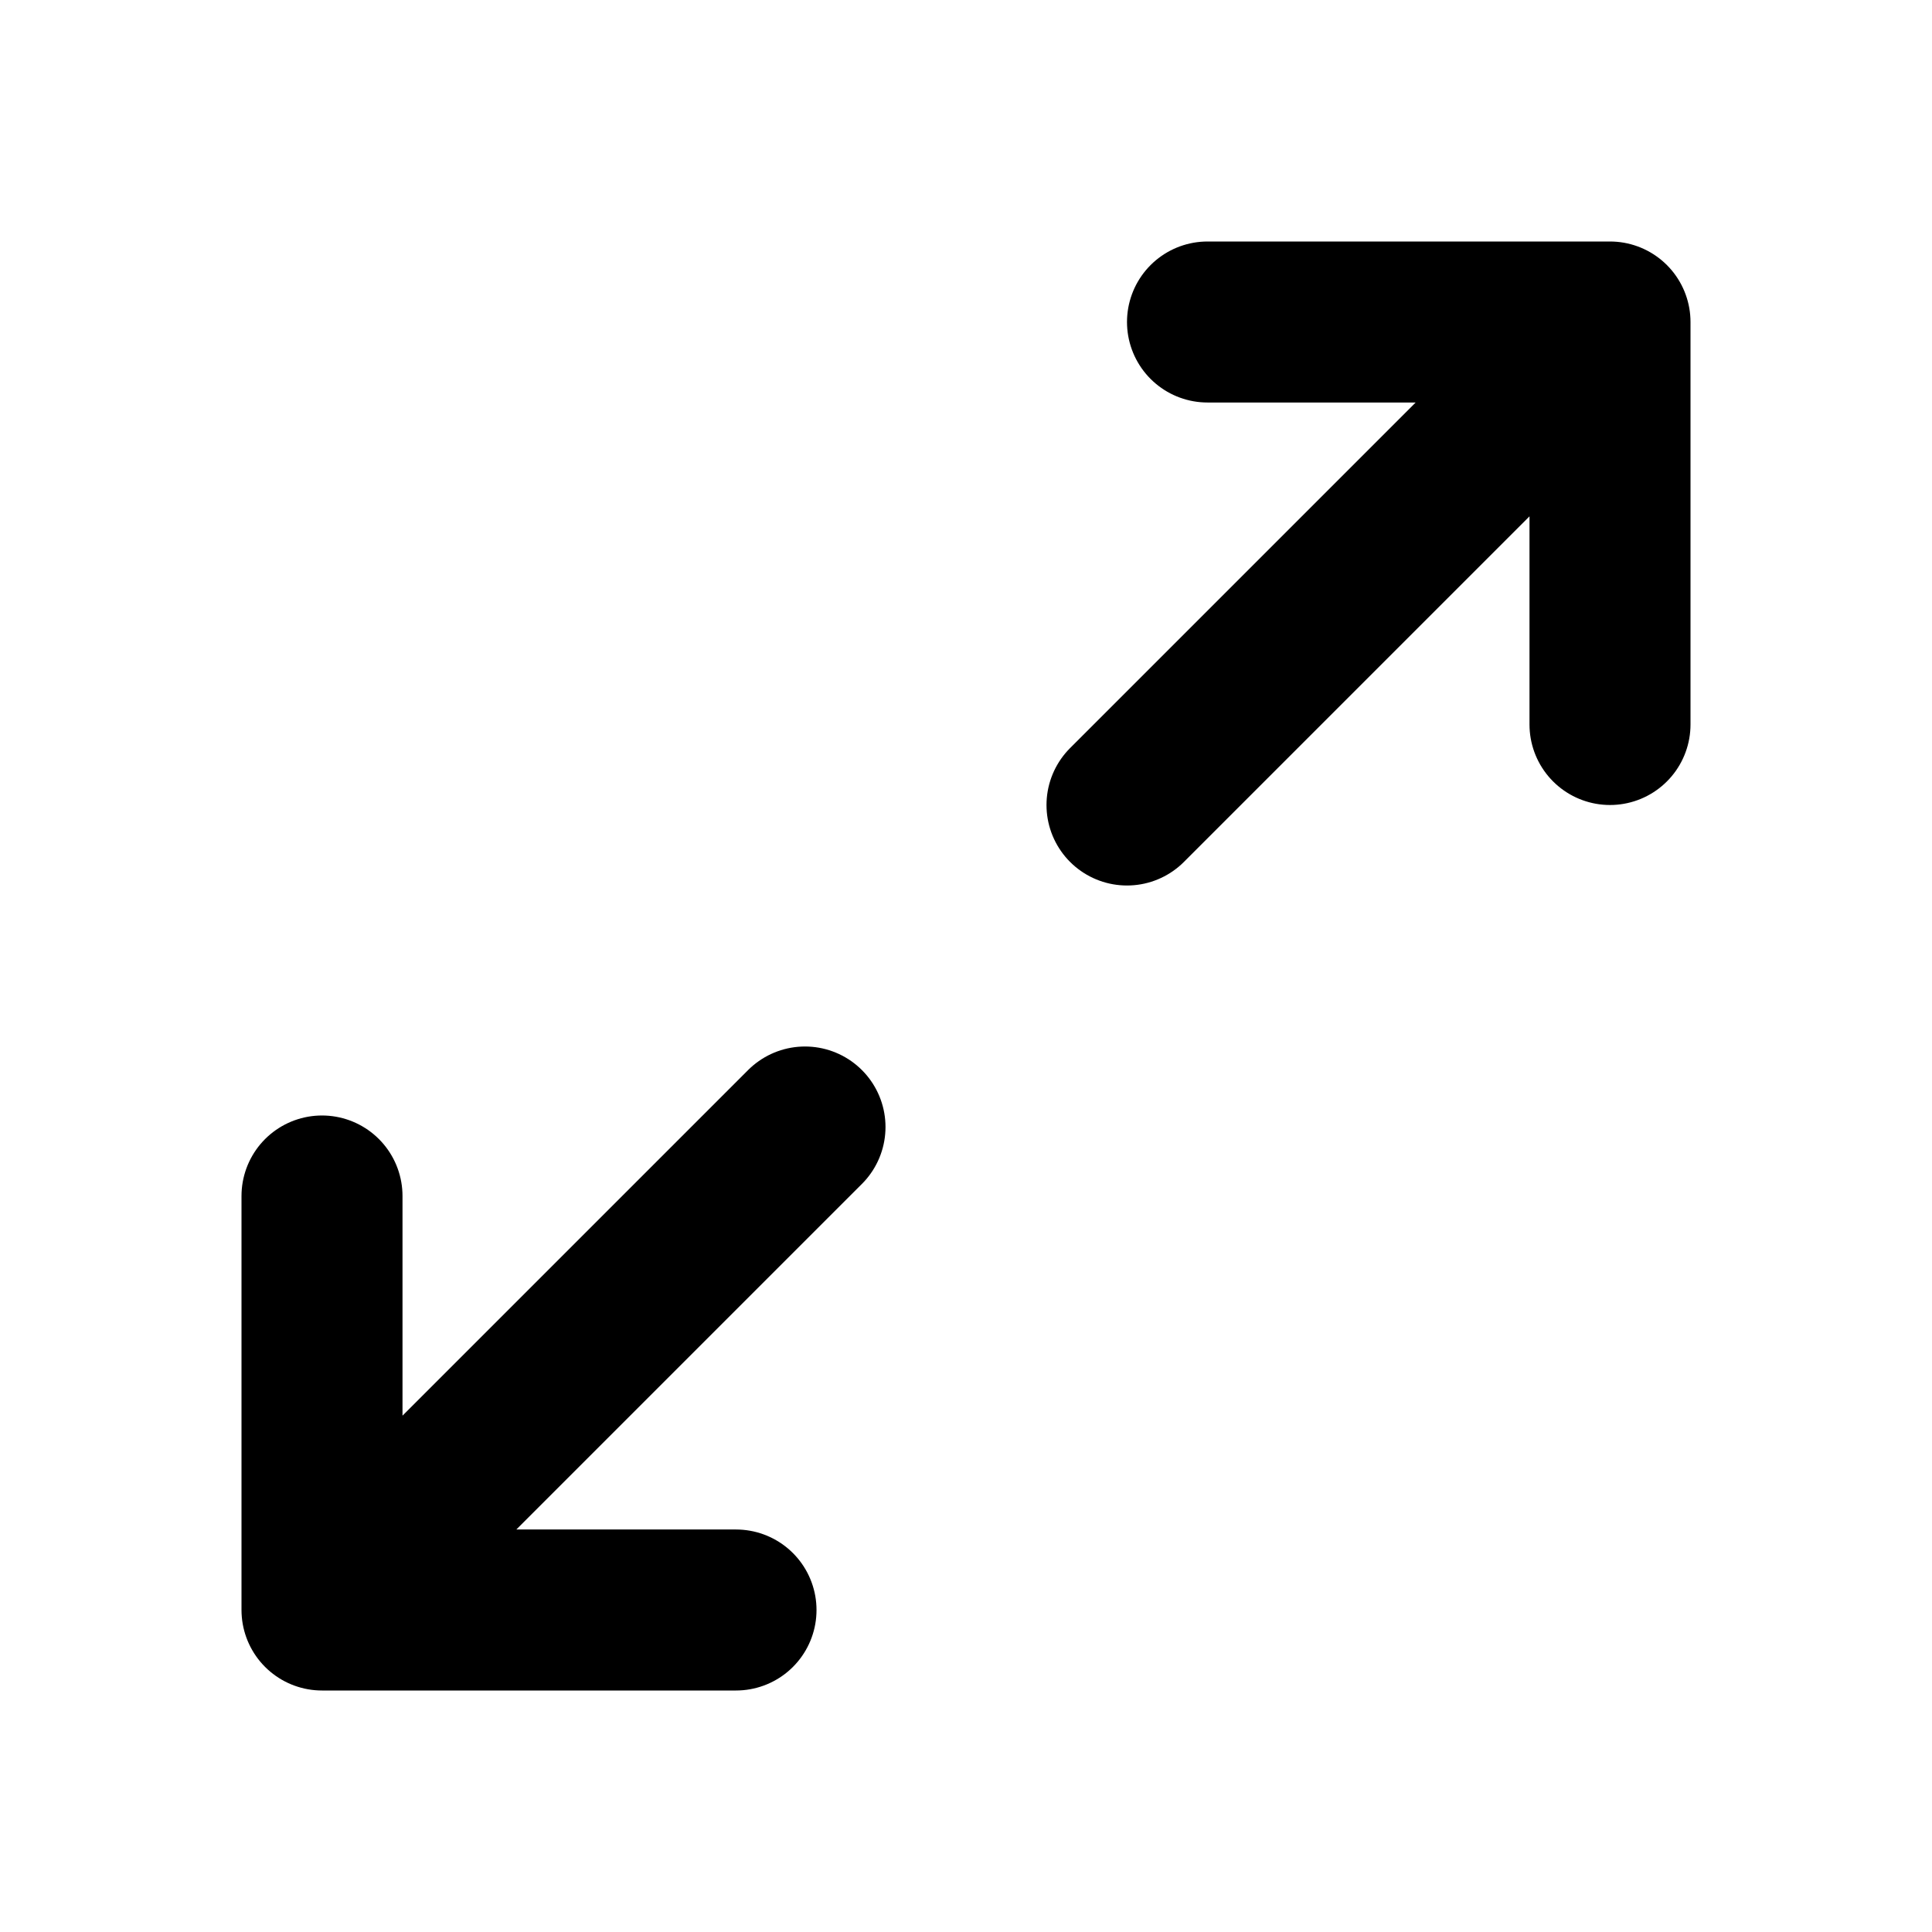
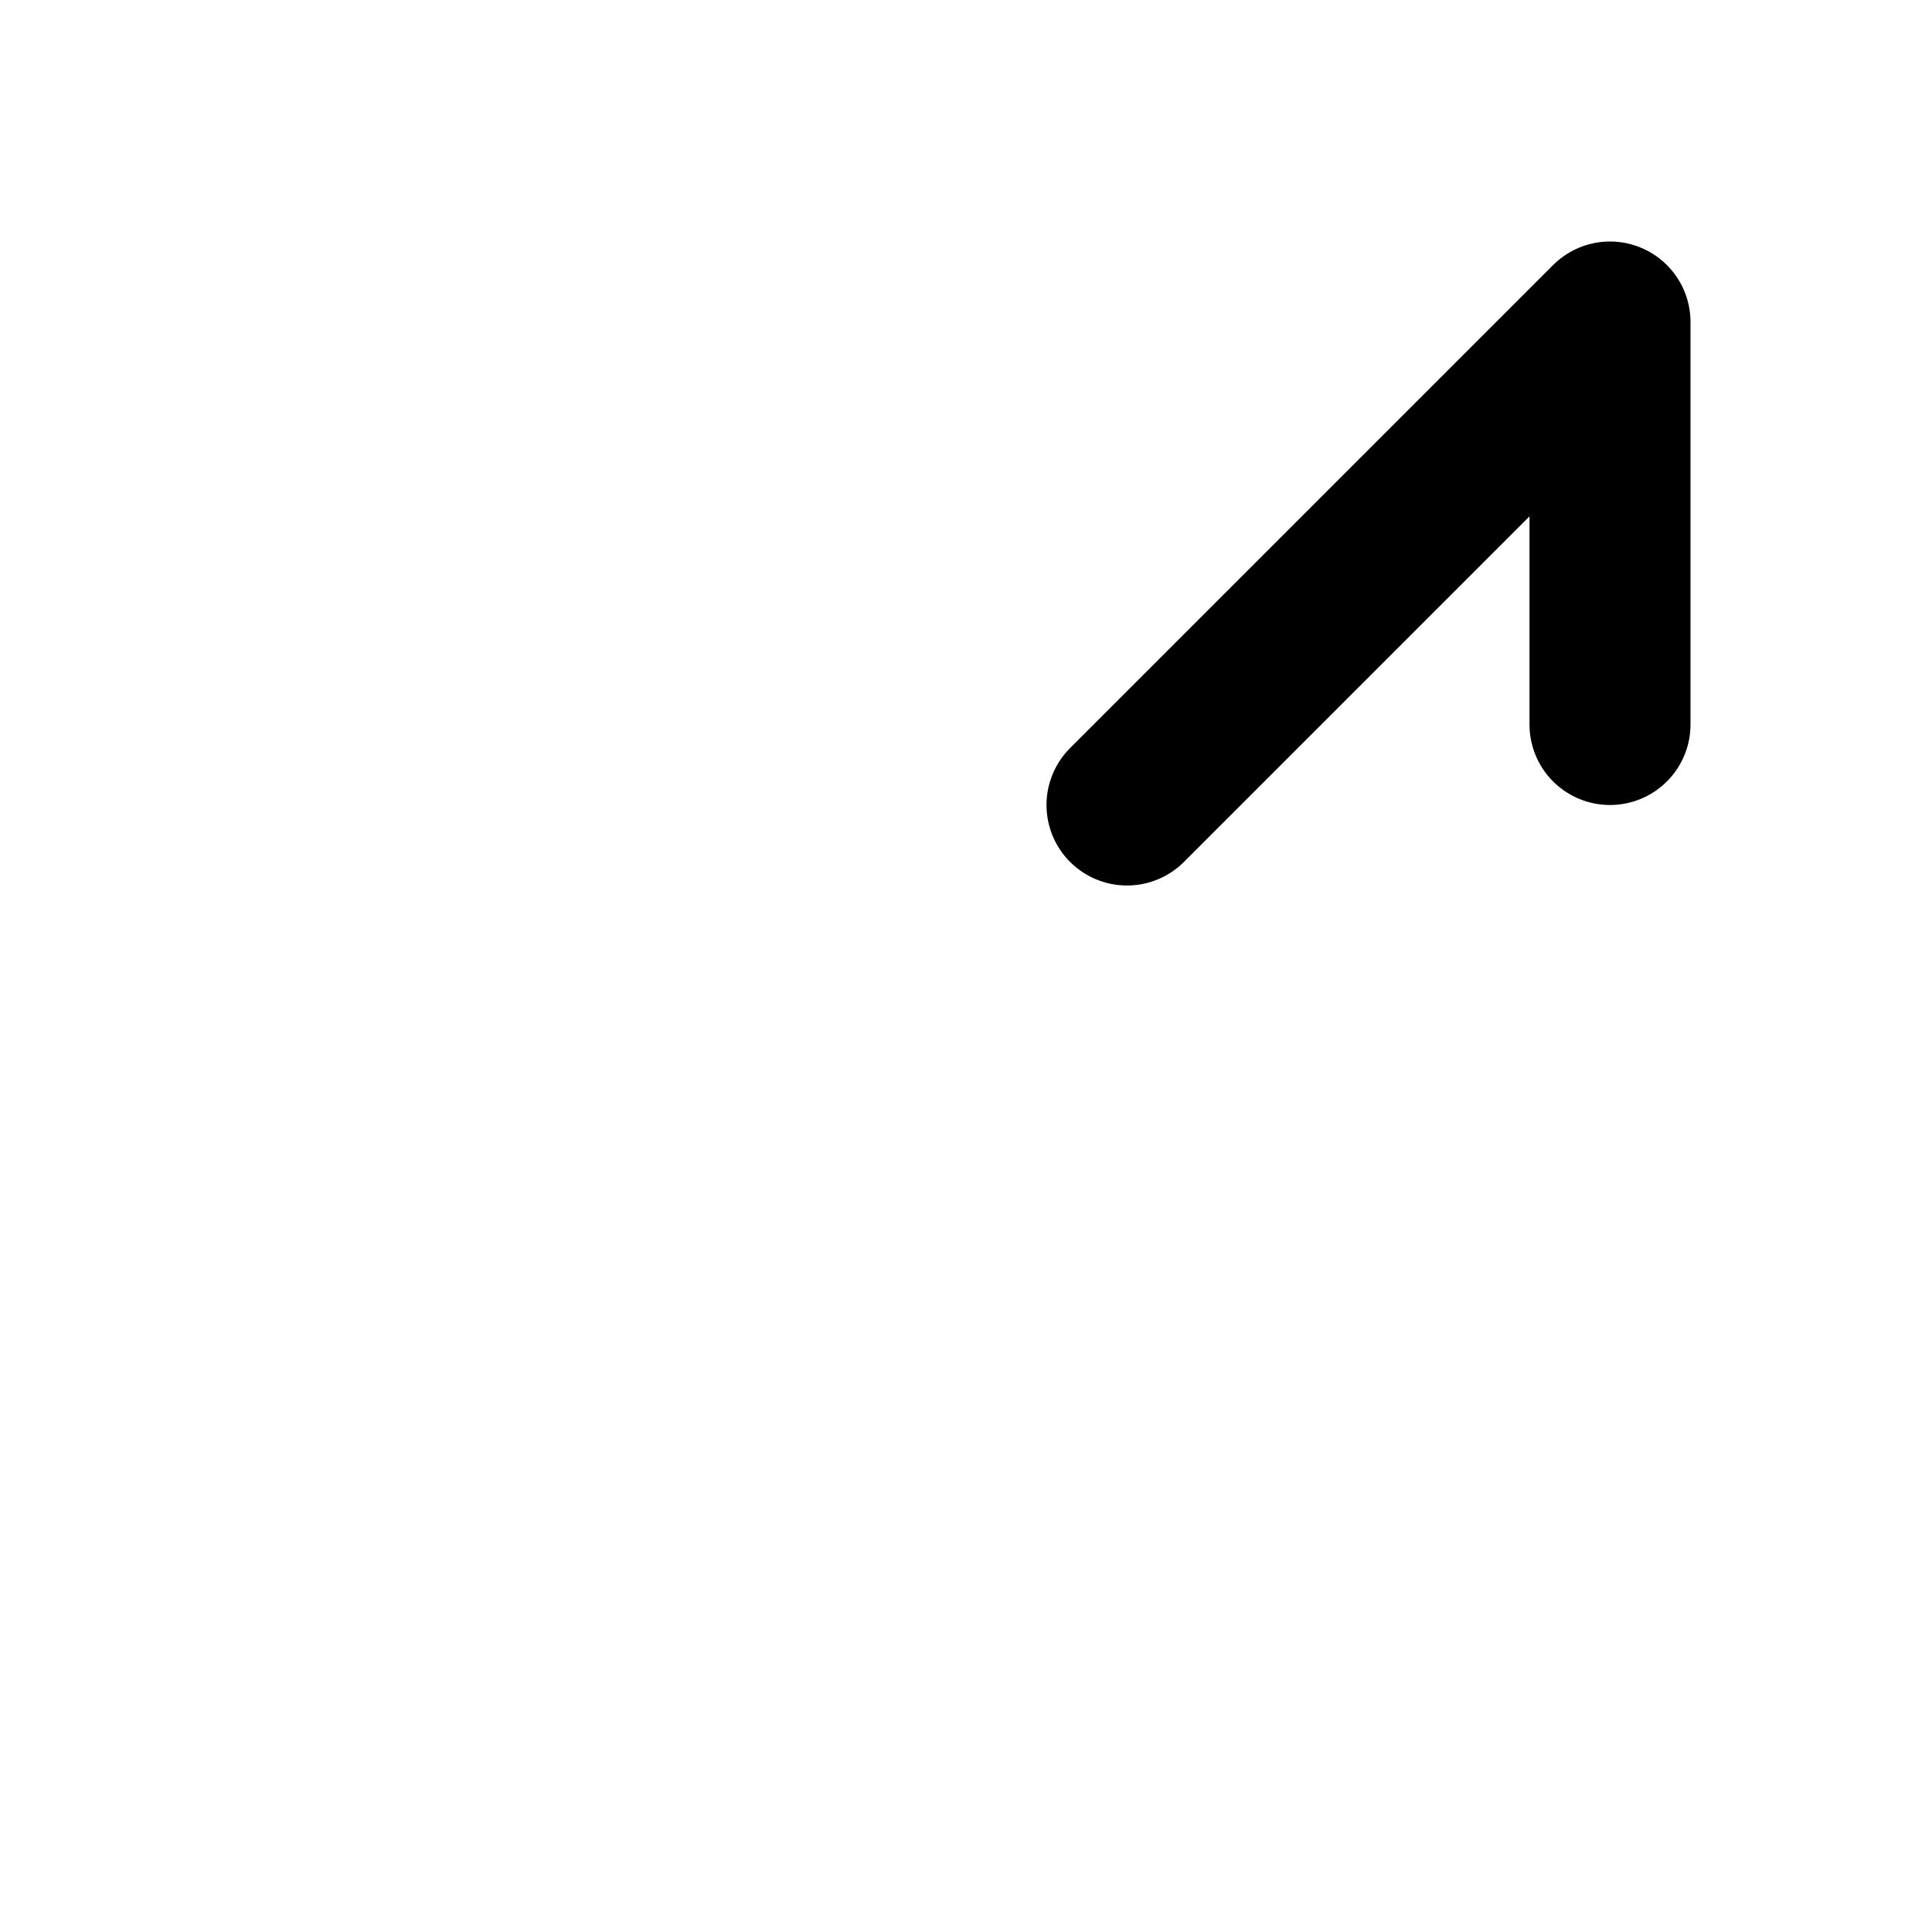
<svg xmlns="http://www.w3.org/2000/svg" width="800px" height="800px" viewBox="0 0 24 24" fill="none">
-   <path d="M9.143 20H4M4 20V14.857M4 20L10 14" stroke="#000000" stroke-width="2" stroke-linecap="round" stroke-linejoin="round" />
-   <path d="M15 4H20M20 4V9M20 4L14 10" stroke="#000000" stroke-width="2" stroke-linecap="round" stroke-linejoin="round" />
+   <path d="M15 4M20 4V9M20 4L14 10" stroke="#000000" stroke-width="2" stroke-linecap="round" stroke-linejoin="round" />
</svg>